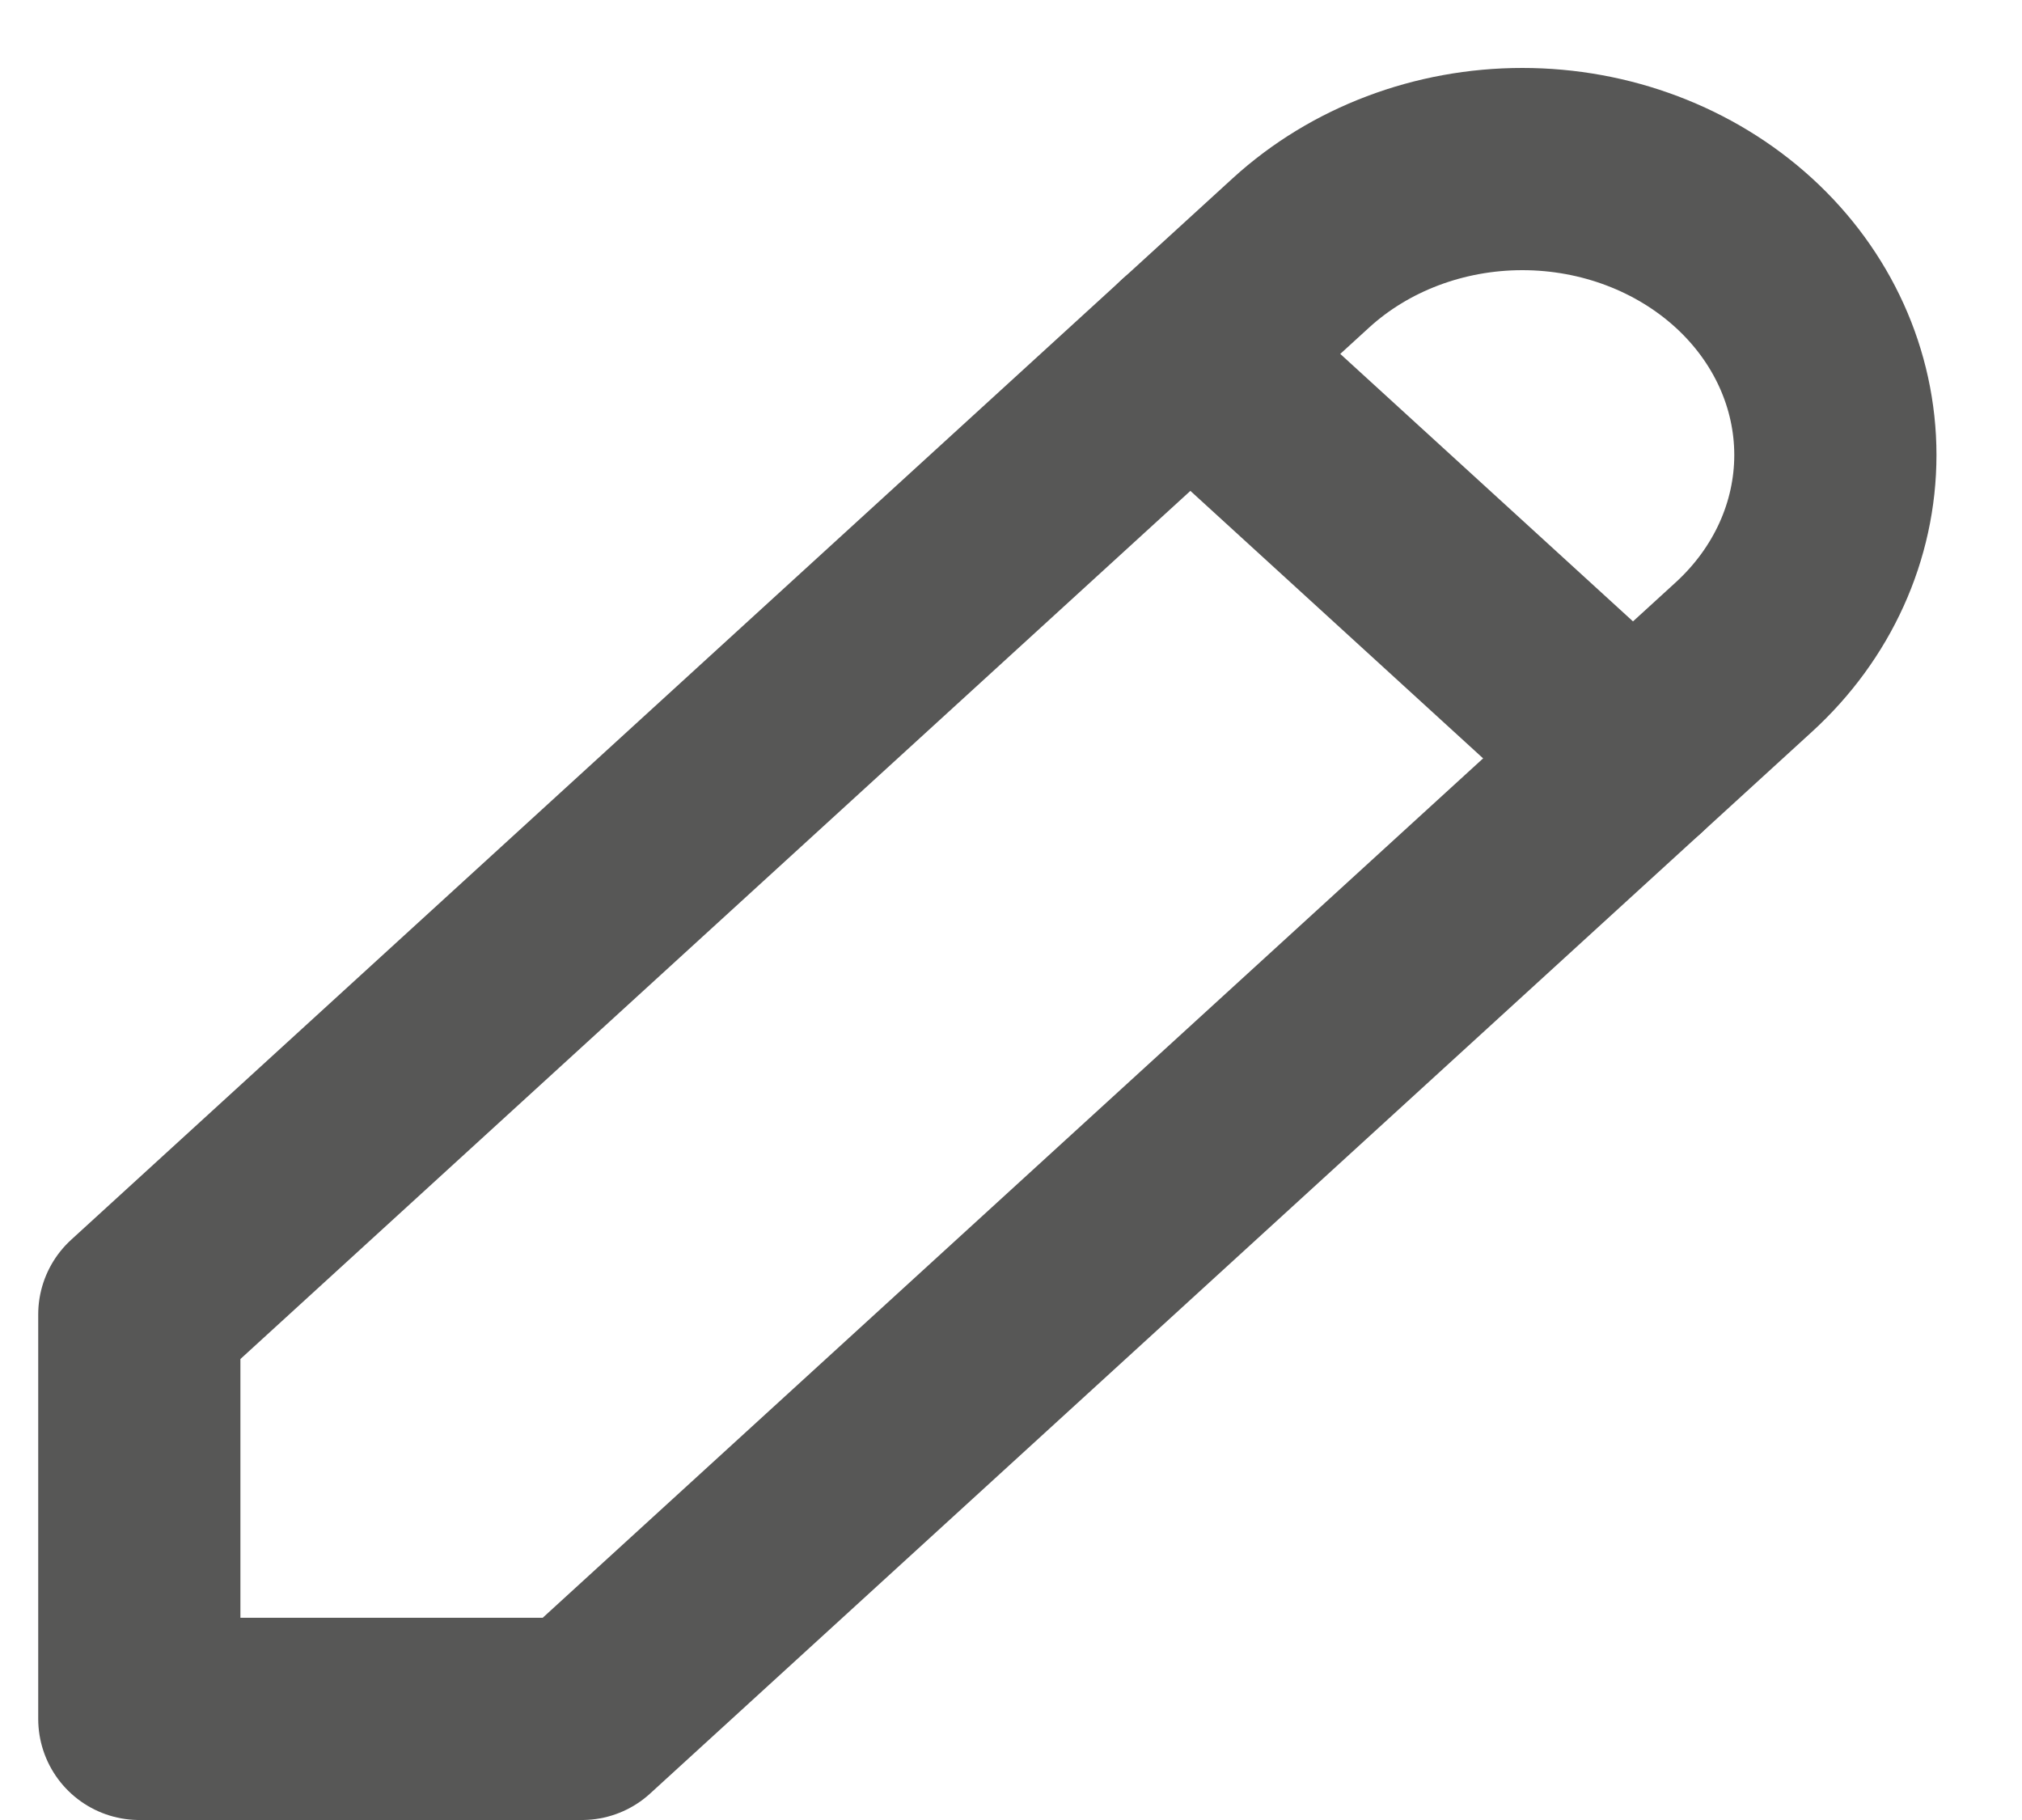
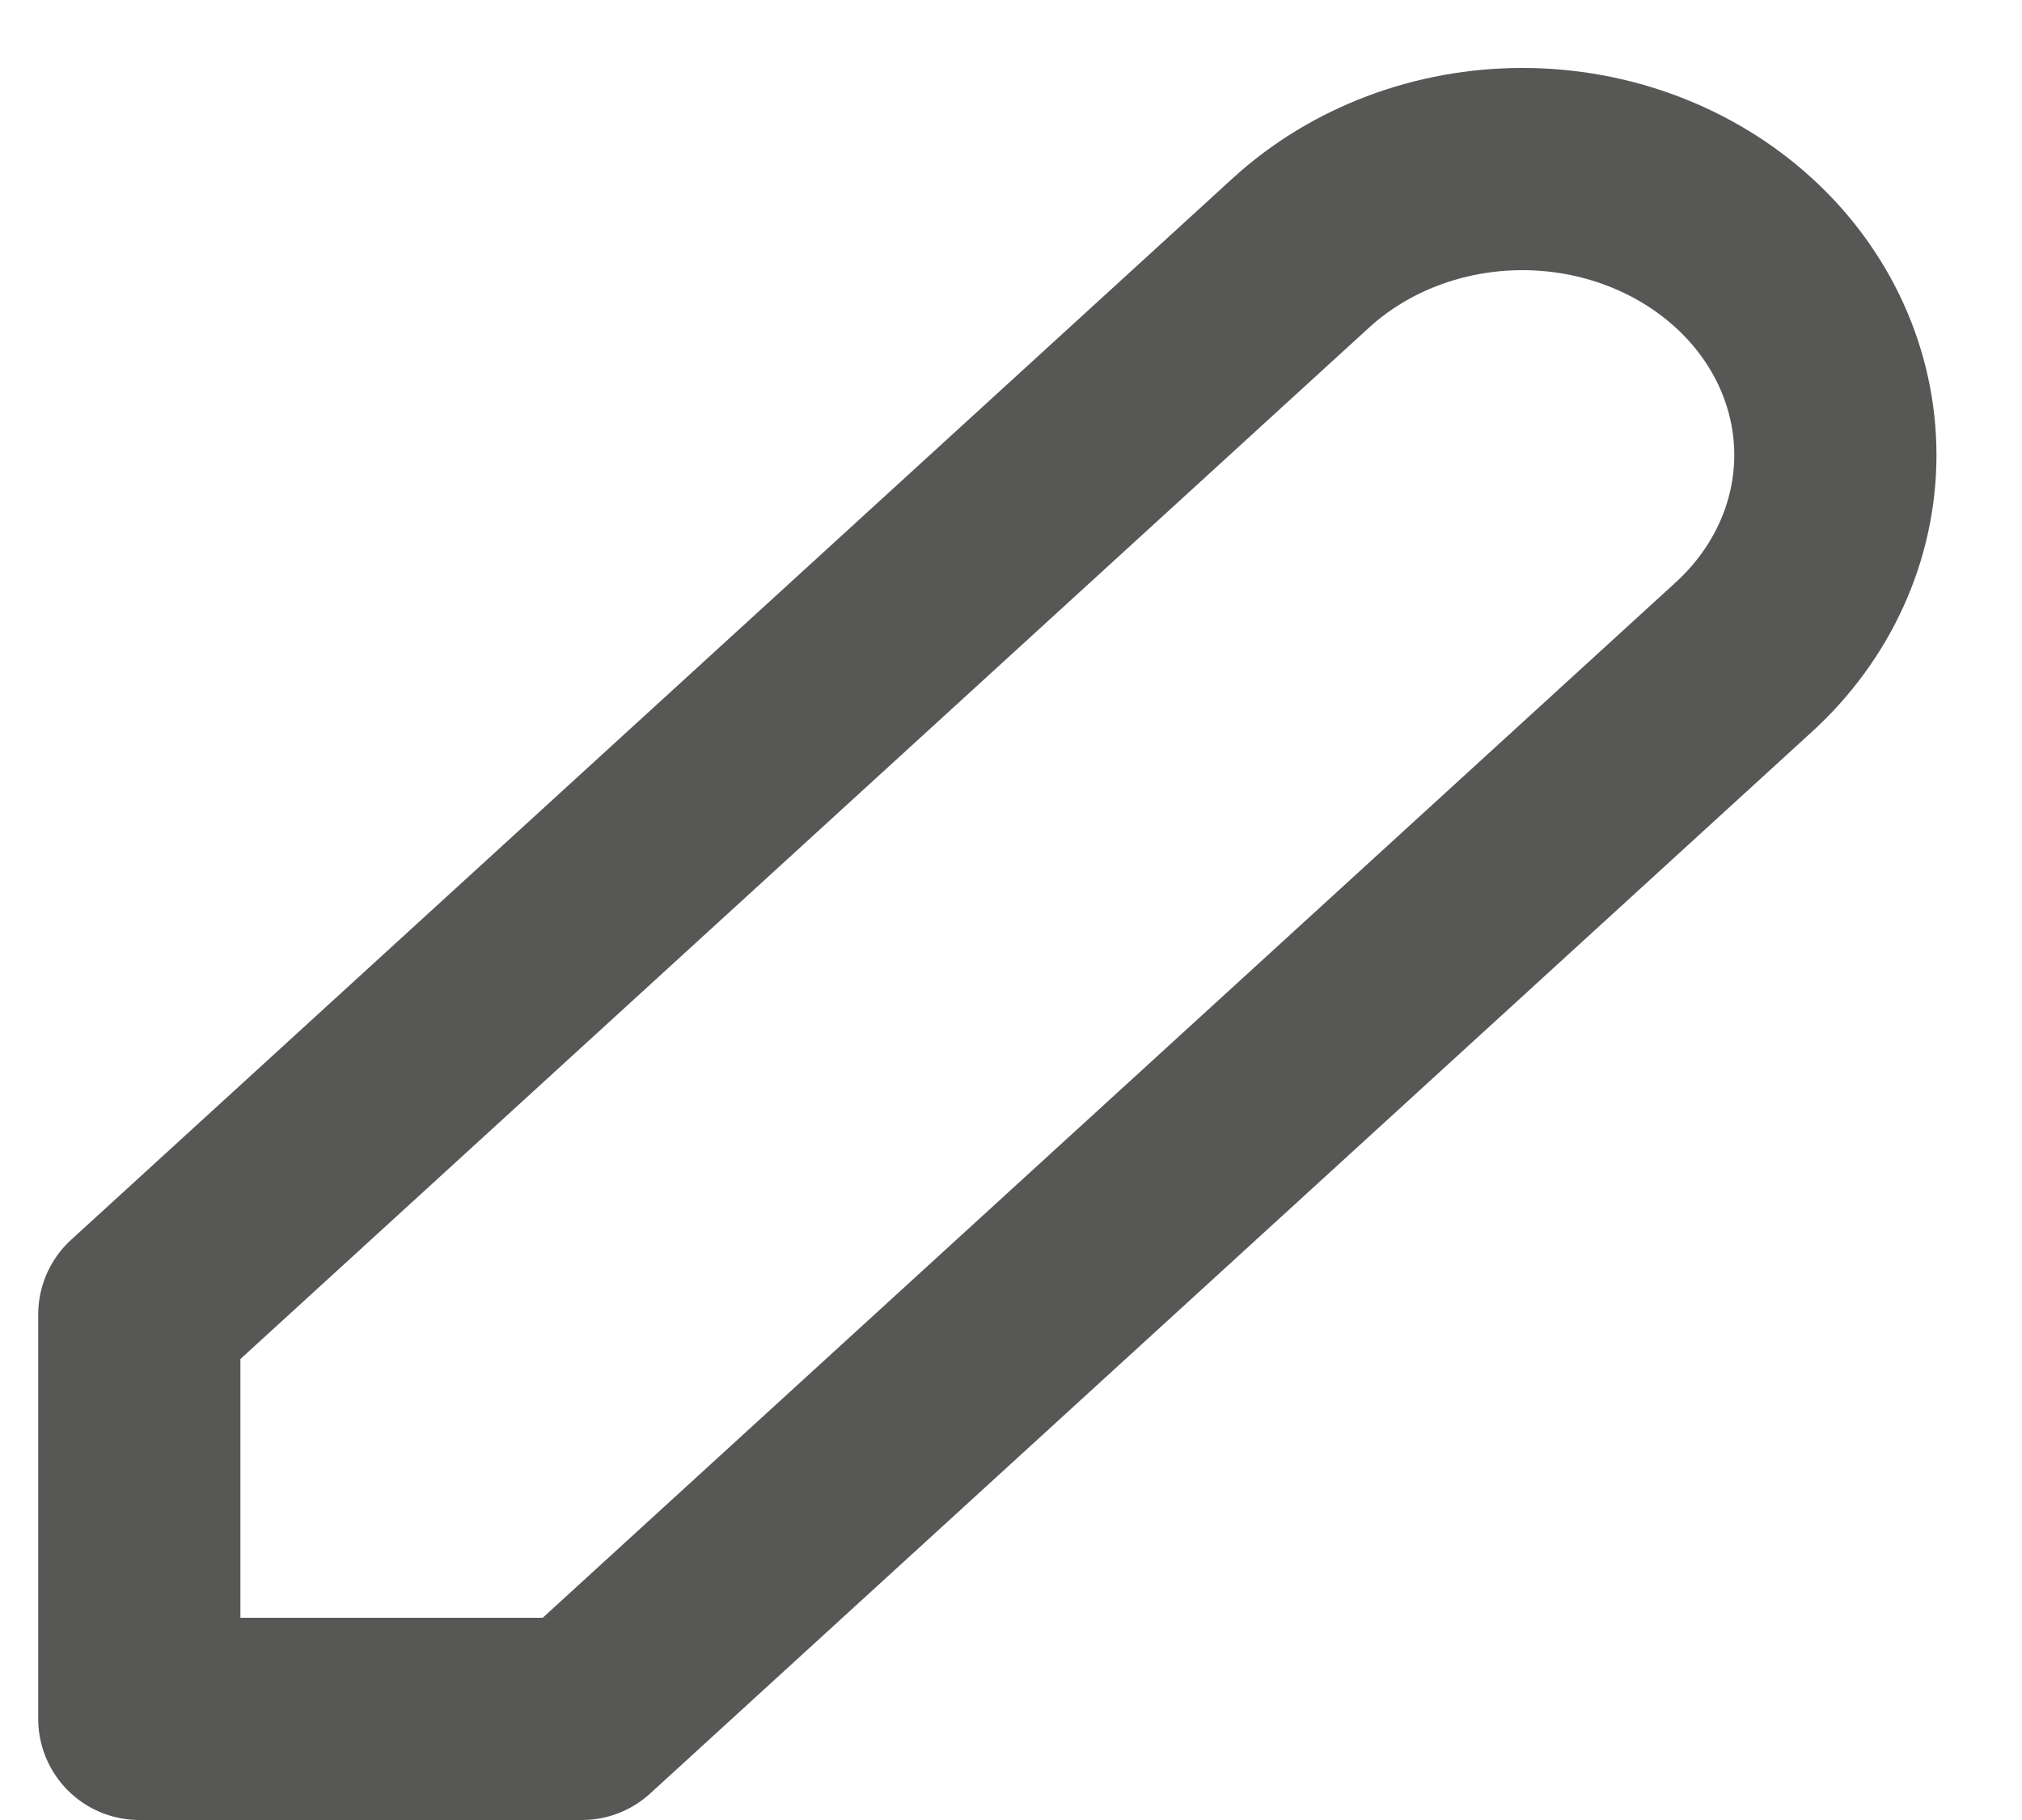
<svg xmlns="http://www.w3.org/2000/svg" fill="none" height="18" viewBox="0 0 20 18" width="20">
  <g stroke="#575756" stroke-linecap="round" stroke-linejoin="round" stroke-width="2">
    <path d="m1.378 17h4.378l11.491-10.5c.581-.53.907-1.25.907-2 0-.75-.326-1.47-.907-2-.581-.53-1.368-.828-2.189-.828-.821 0-1.608.298-2.189.828l-11.491 10.5z" />
-     <path d="m11.774 3.5 4.378 4" />
  </g>
</svg>